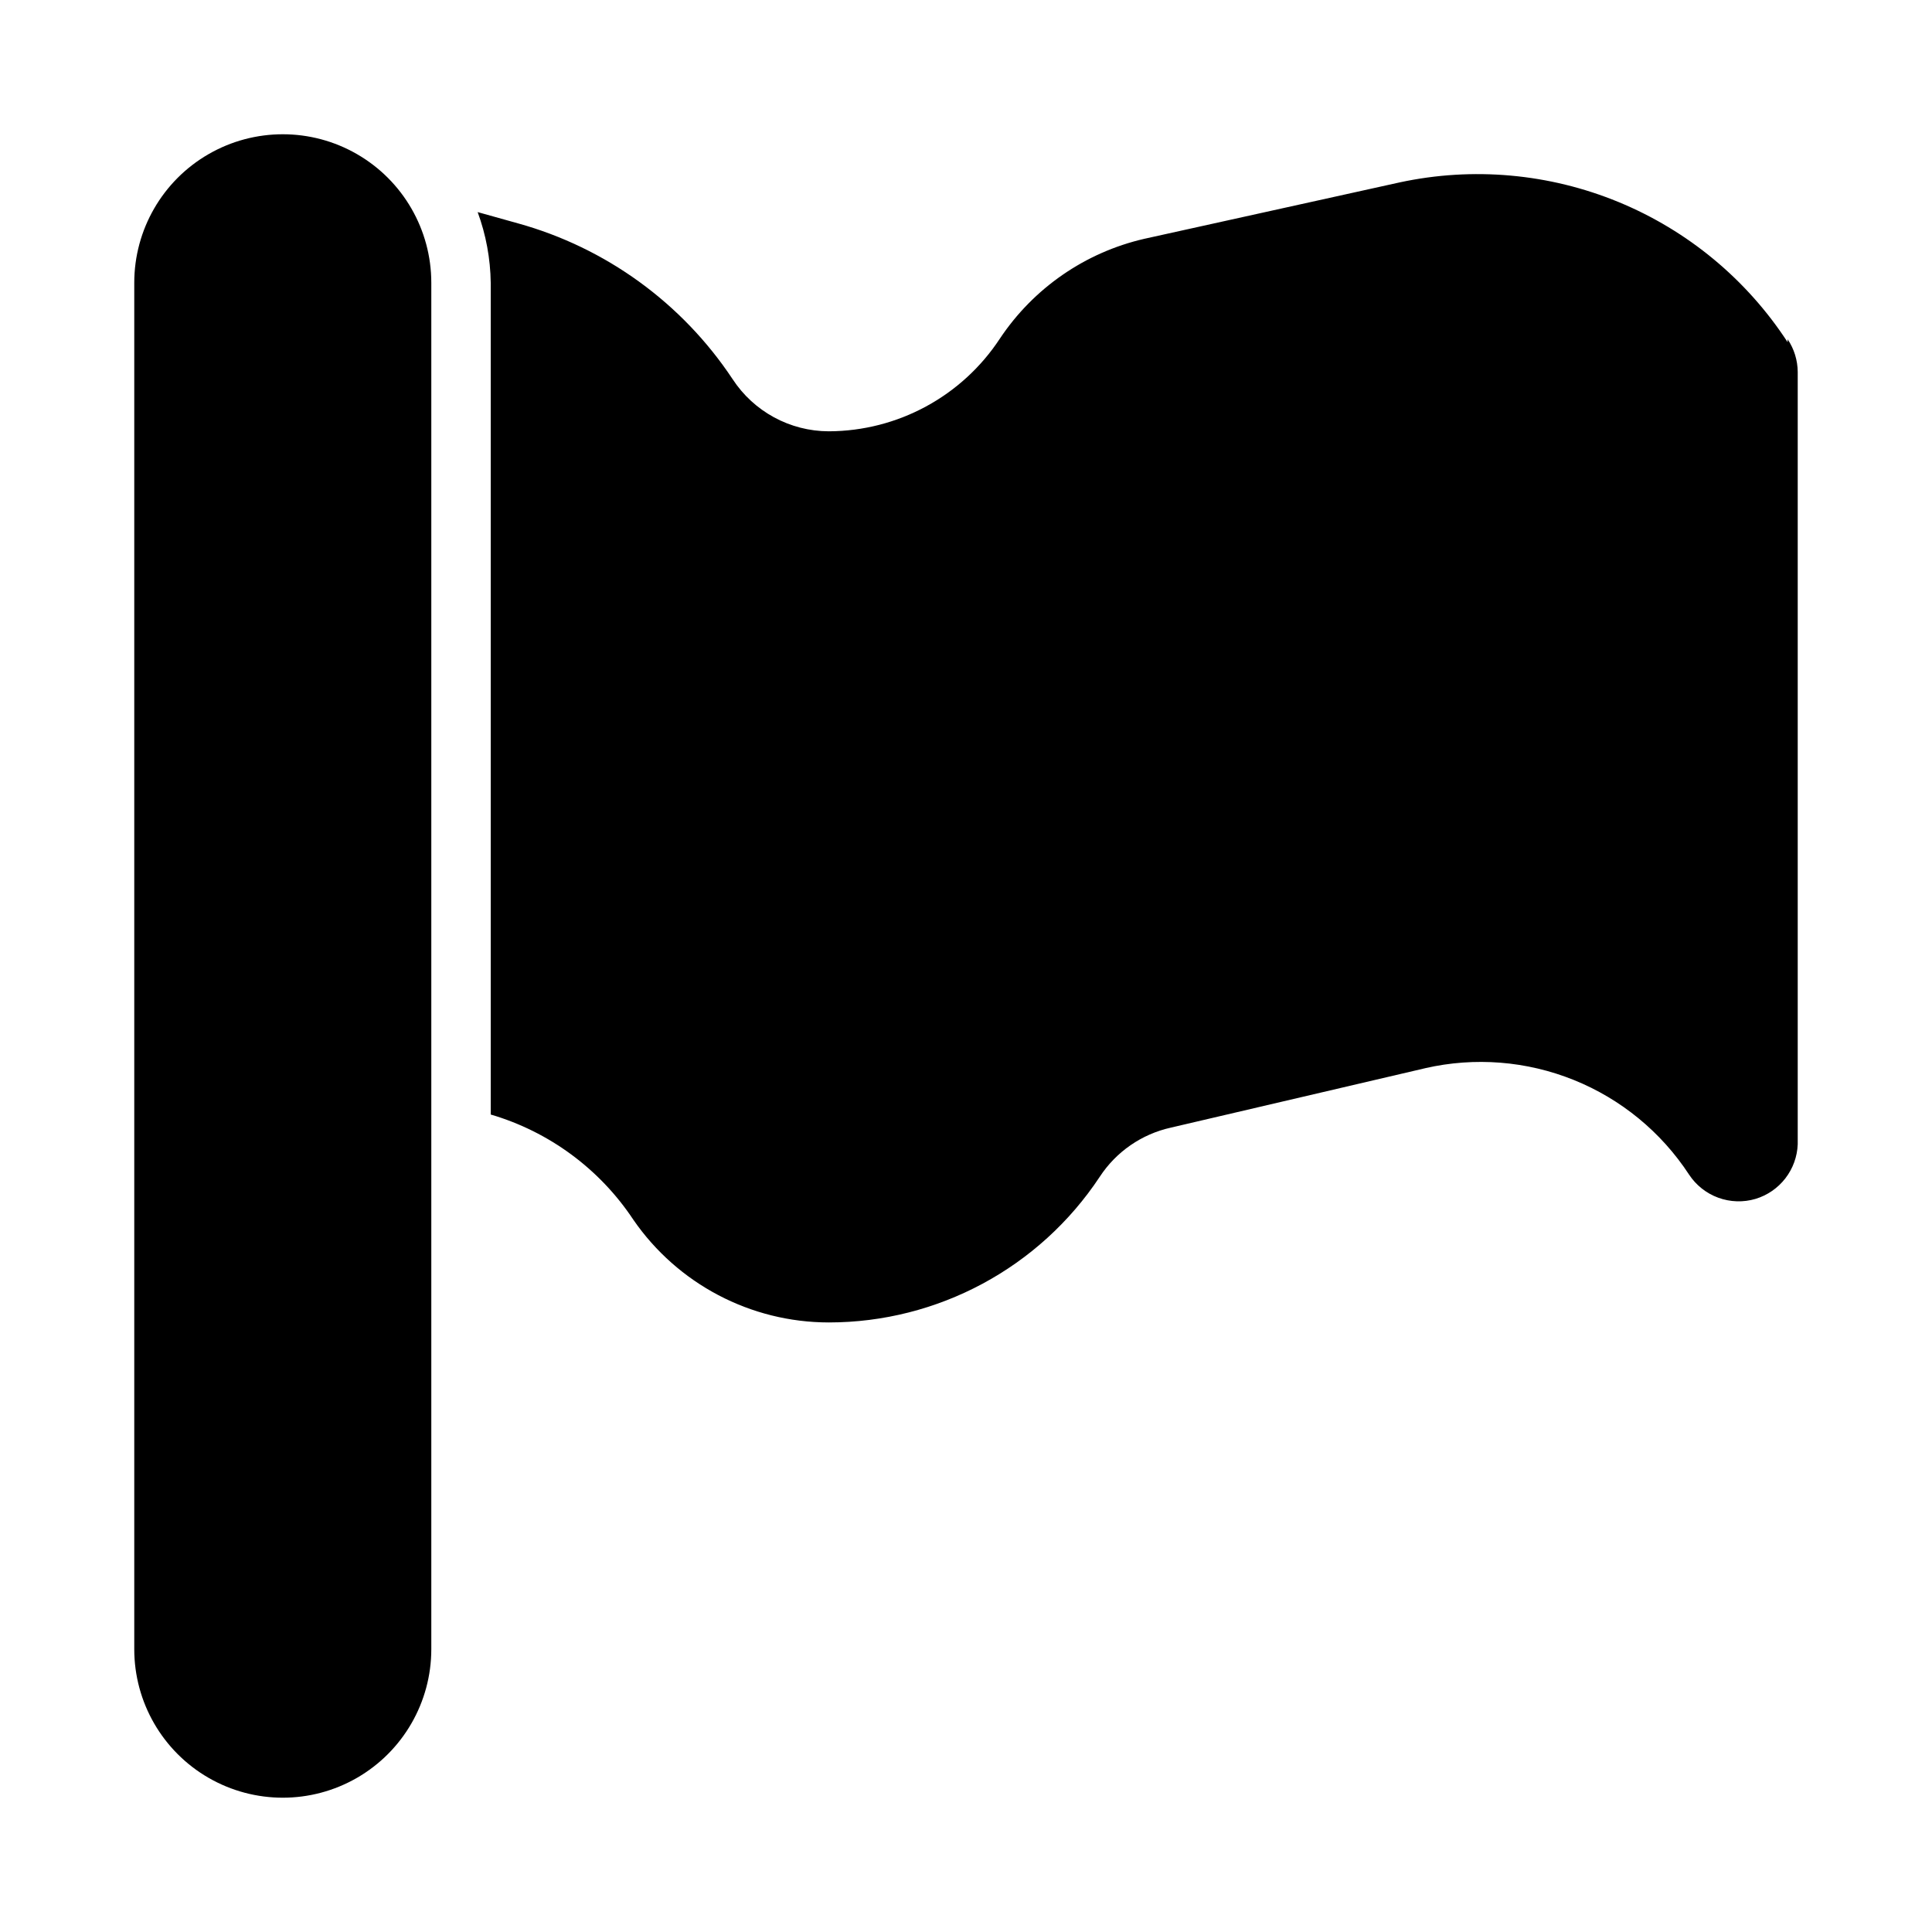
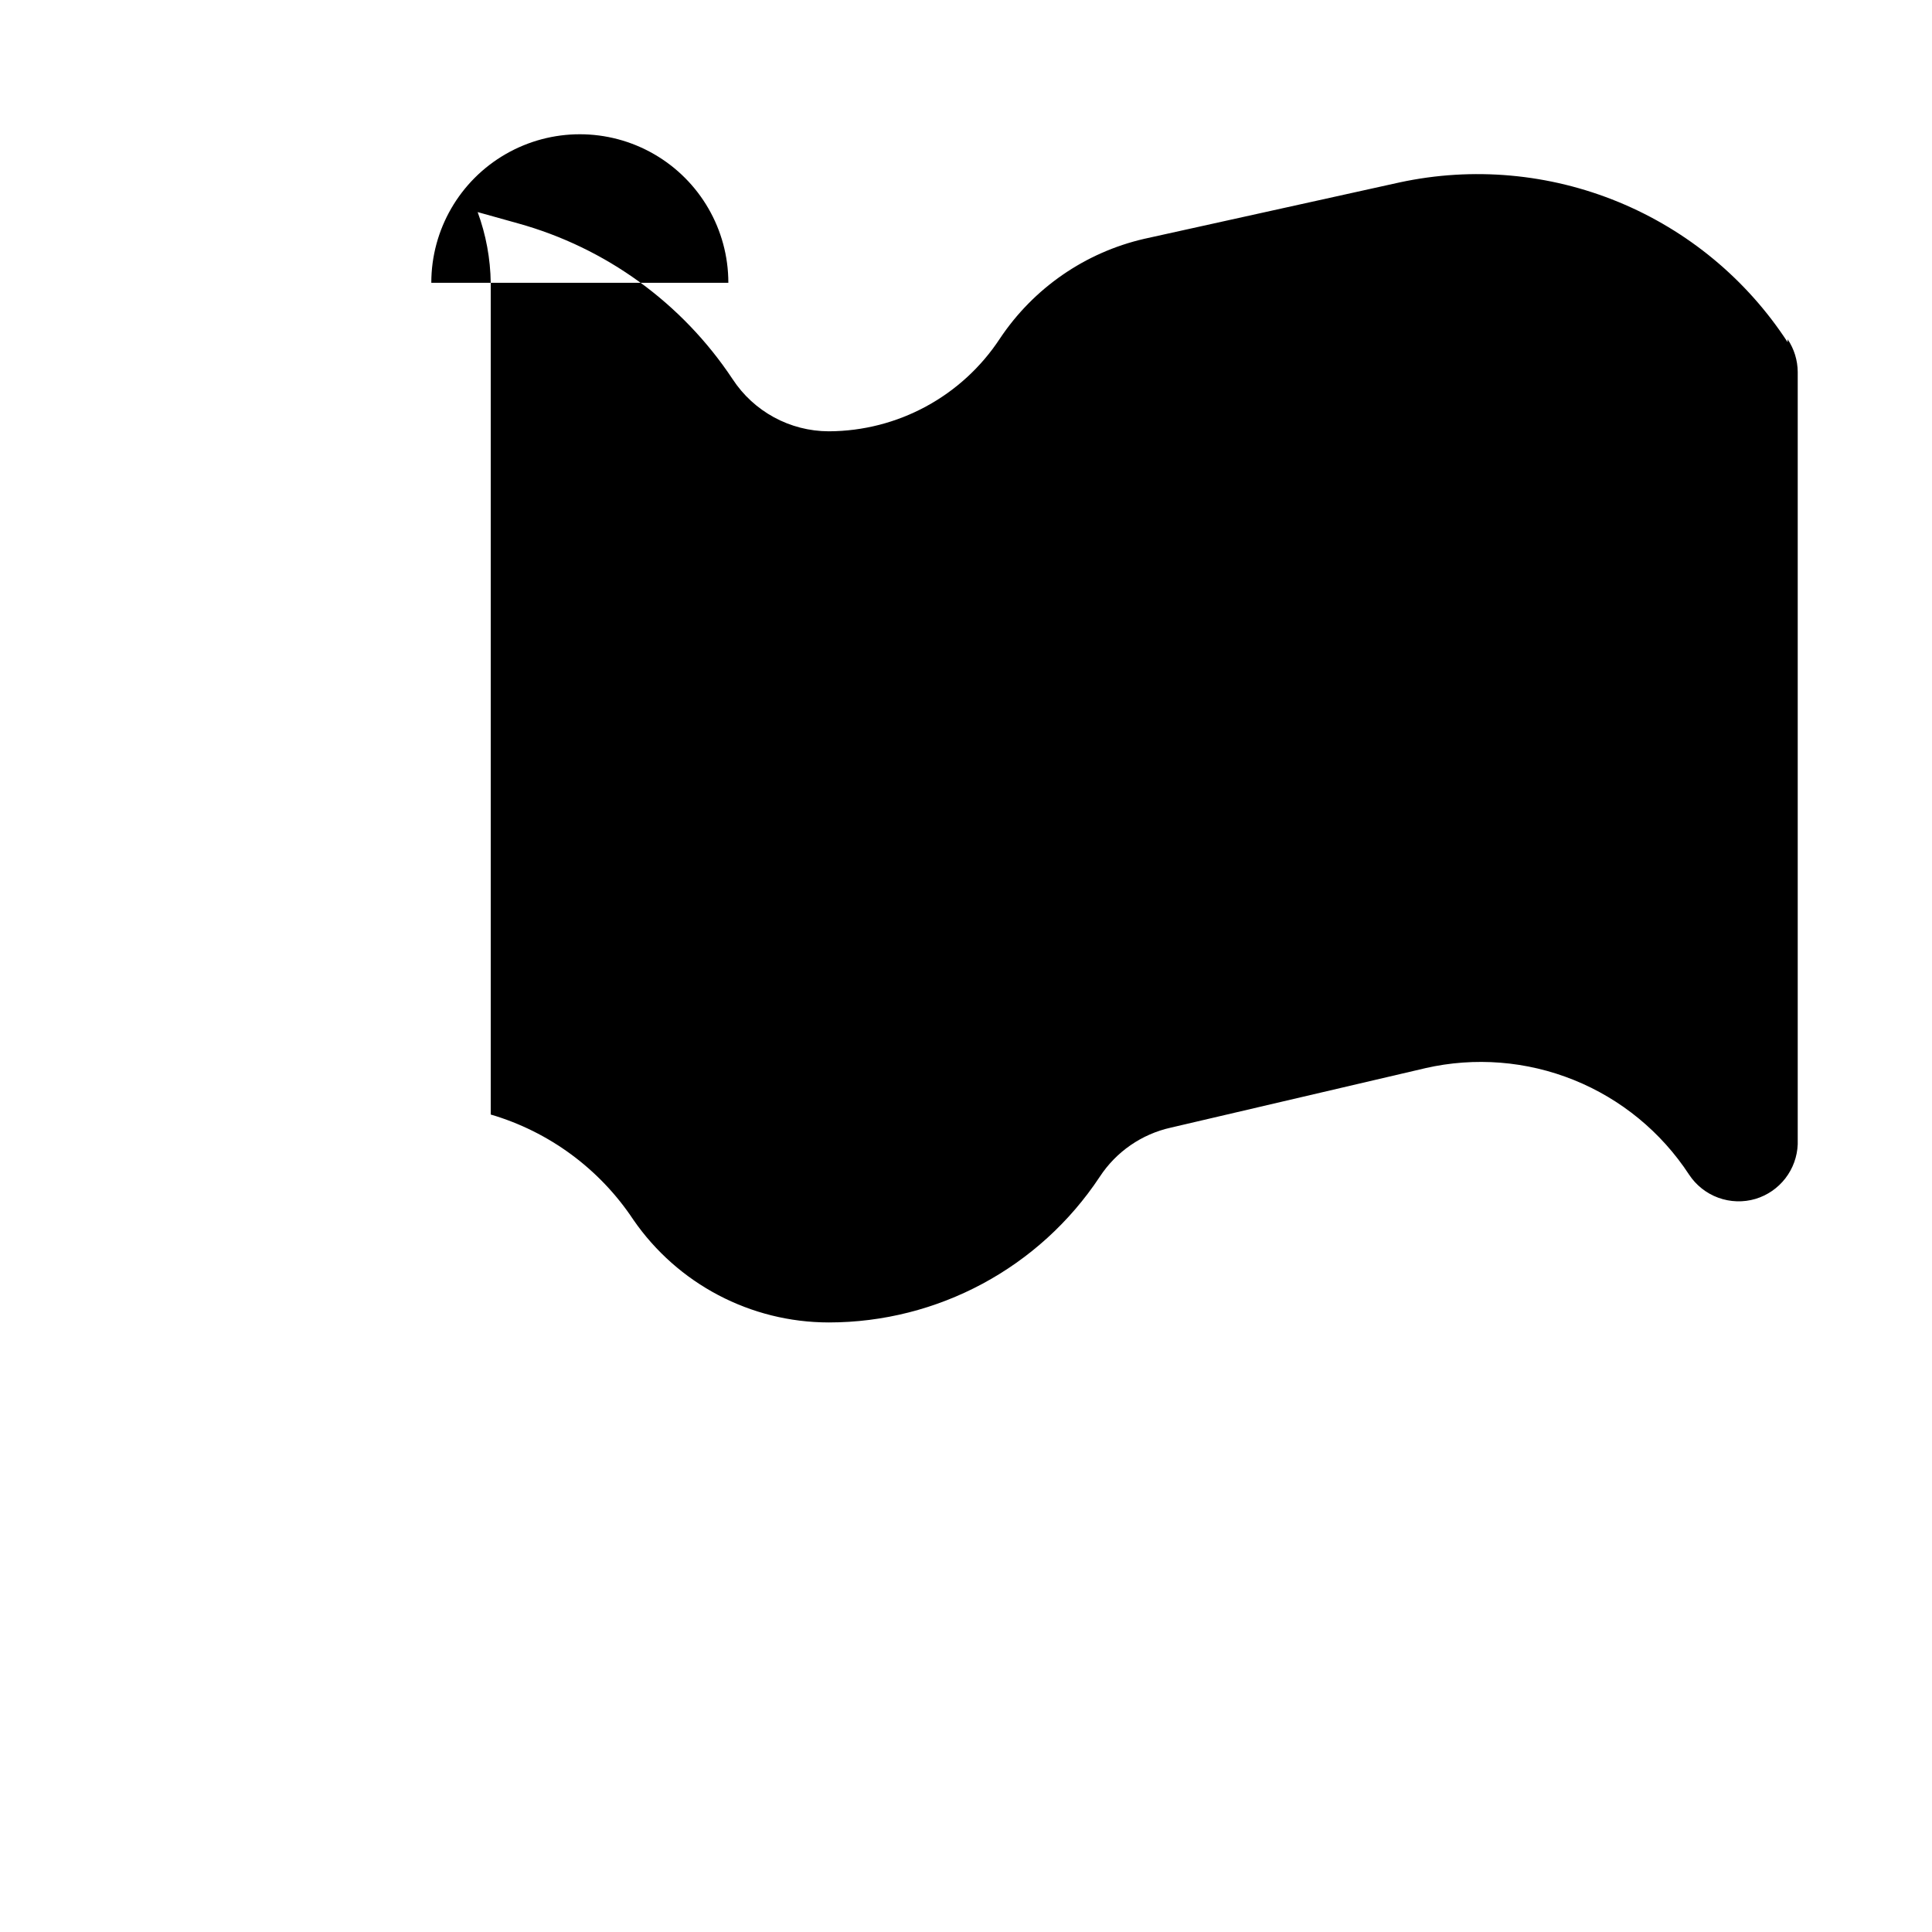
<svg xmlns="http://www.w3.org/2000/svg" fill="#000000" width="800px" height="800px" version="1.1" viewBox="144 144 512 512">
-   <path d="m258.3 218.94v362.11c0 14.062-7.5 27.055-19.68 34.086-12.176 7.031-27.18 7.031-39.359 0-12.18-7.031-19.68-20.023-19.68-34.086v-362.11c0-14.062 7.5-27.055 19.68-34.086 12.18-7.031 27.184-7.031 39.359 0 12.18 7.031 19.68 20.023 19.68 34.086zm359.44 15.742v0.004c-10.836-16.637-26.465-29.59-44.824-37.152-18.355-7.562-38.574-9.375-57.984-5.199l-67.699 14.957c-15.66 3.609-29.348 13.074-38.258 26.449-10.035 15.273-27.066 24.5-45.344 24.559-10.293-0.023-19.879-5.234-25.504-13.852-13.367-20.141-33.547-34.789-56.836-41.25l-10.707-2.992c2.207 6.004 3.379 12.34 3.465 18.734v220.42c15.484 4.547 28.867 14.414 37.785 27.867 11.742 17.035 31.105 27.219 51.797 27.234 28.887-0.004 55.848-14.488 71.793-38.57 4.348-6.66 11.129-11.352 18.895-13.066l67.383-15.742v-0.004c13.137-3.004 26.875-1.914 39.375 3.125 12.496 5.039 23.148 13.781 30.531 25.059 1.855 2.824 4.57 4.981 7.746 6.141 3.176 1.164 6.644 1.273 9.887 0.312 3.137-0.949 5.902-2.856 7.906-5.453 2.004-2.594 3.148-5.754 3.269-9.031v-204.67c-0.023-3.086-0.953-6.098-2.676-8.66z" />
+   <path d="m258.3 218.94v362.11v-362.11c0-14.062 7.5-27.055 19.68-34.086 12.18-7.031 27.184-7.031 39.359 0 12.18 7.031 19.68 20.023 19.68 34.086zm359.44 15.742v0.004c-10.836-16.637-26.465-29.59-44.824-37.152-18.355-7.562-38.574-9.375-57.984-5.199l-67.699 14.957c-15.66 3.609-29.348 13.074-38.258 26.449-10.035 15.273-27.066 24.5-45.344 24.559-10.293-0.023-19.879-5.234-25.504-13.852-13.367-20.141-33.547-34.789-56.836-41.25l-10.707-2.992c2.207 6.004 3.379 12.34 3.465 18.734v220.42c15.484 4.547 28.867 14.414 37.785 27.867 11.742 17.035 31.105 27.219 51.797 27.234 28.887-0.004 55.848-14.488 71.793-38.57 4.348-6.66 11.129-11.352 18.895-13.066l67.383-15.742v-0.004c13.137-3.004 26.875-1.914 39.375 3.125 12.496 5.039 23.148 13.781 30.531 25.059 1.855 2.824 4.57 4.981 7.746 6.141 3.176 1.164 6.644 1.273 9.887 0.312 3.137-0.949 5.902-2.856 7.906-5.453 2.004-2.594 3.148-5.754 3.269-9.031v-204.67c-0.023-3.086-0.953-6.098-2.676-8.66z" />
</svg>